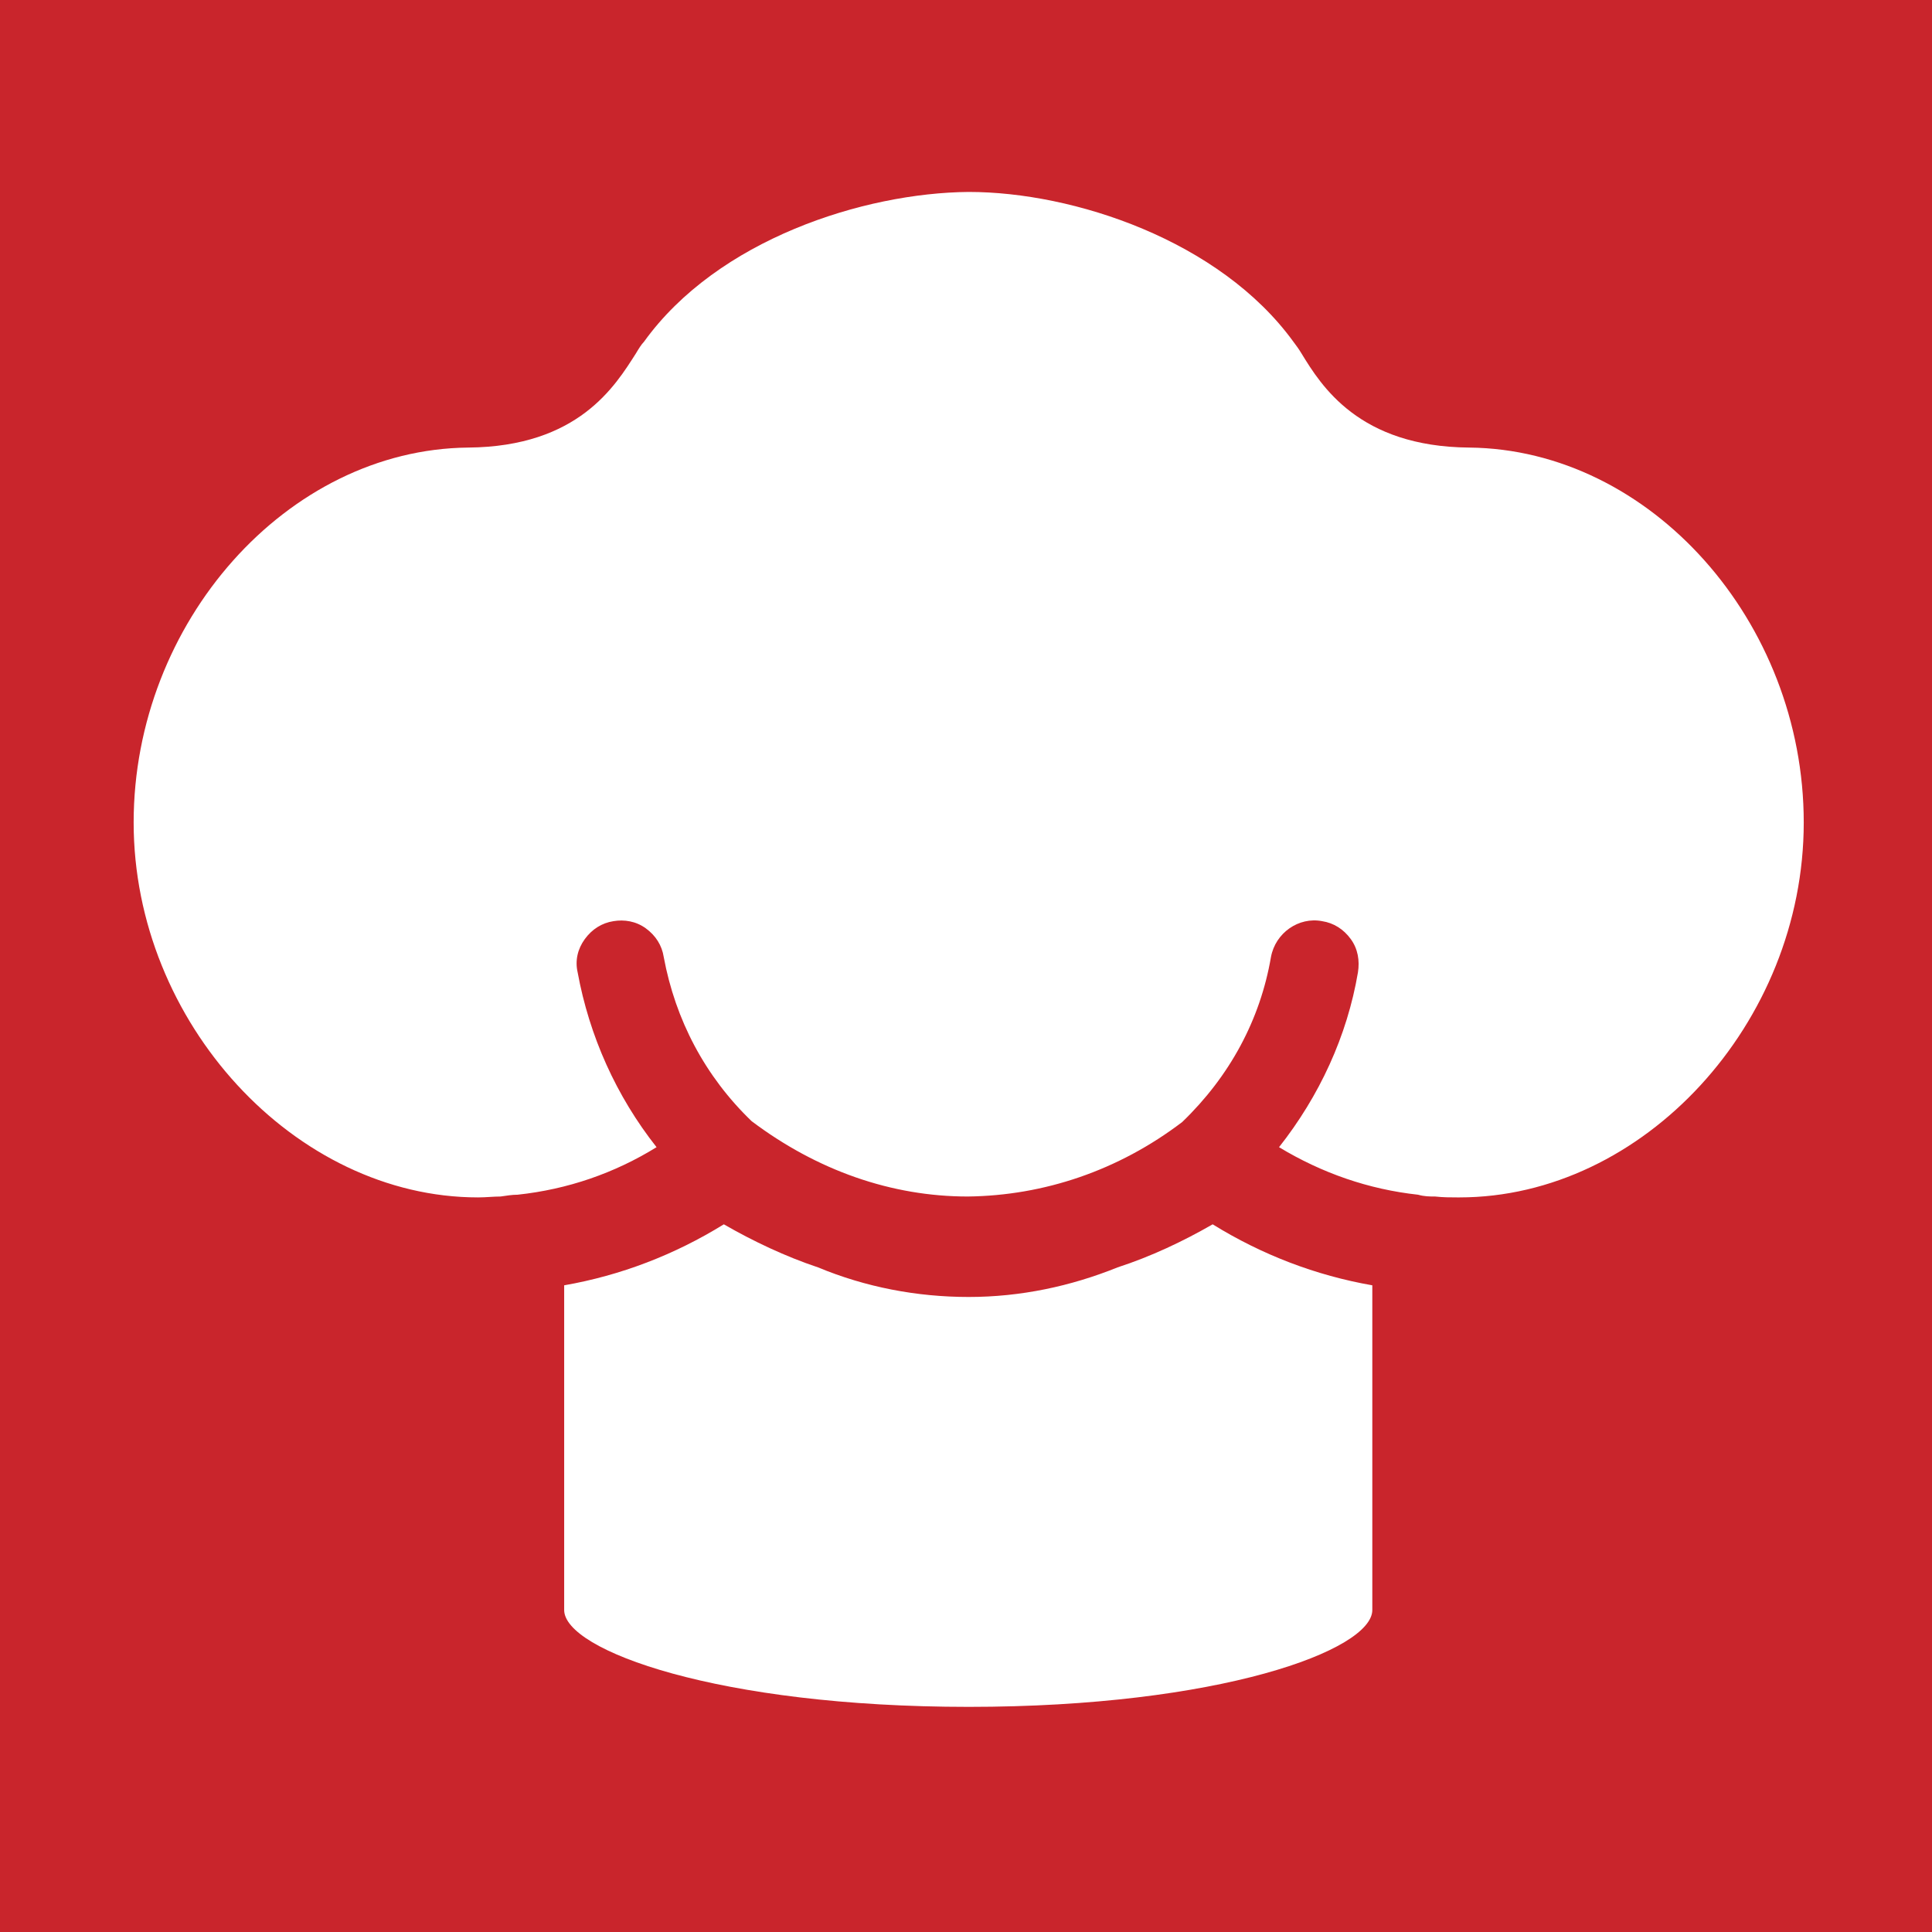
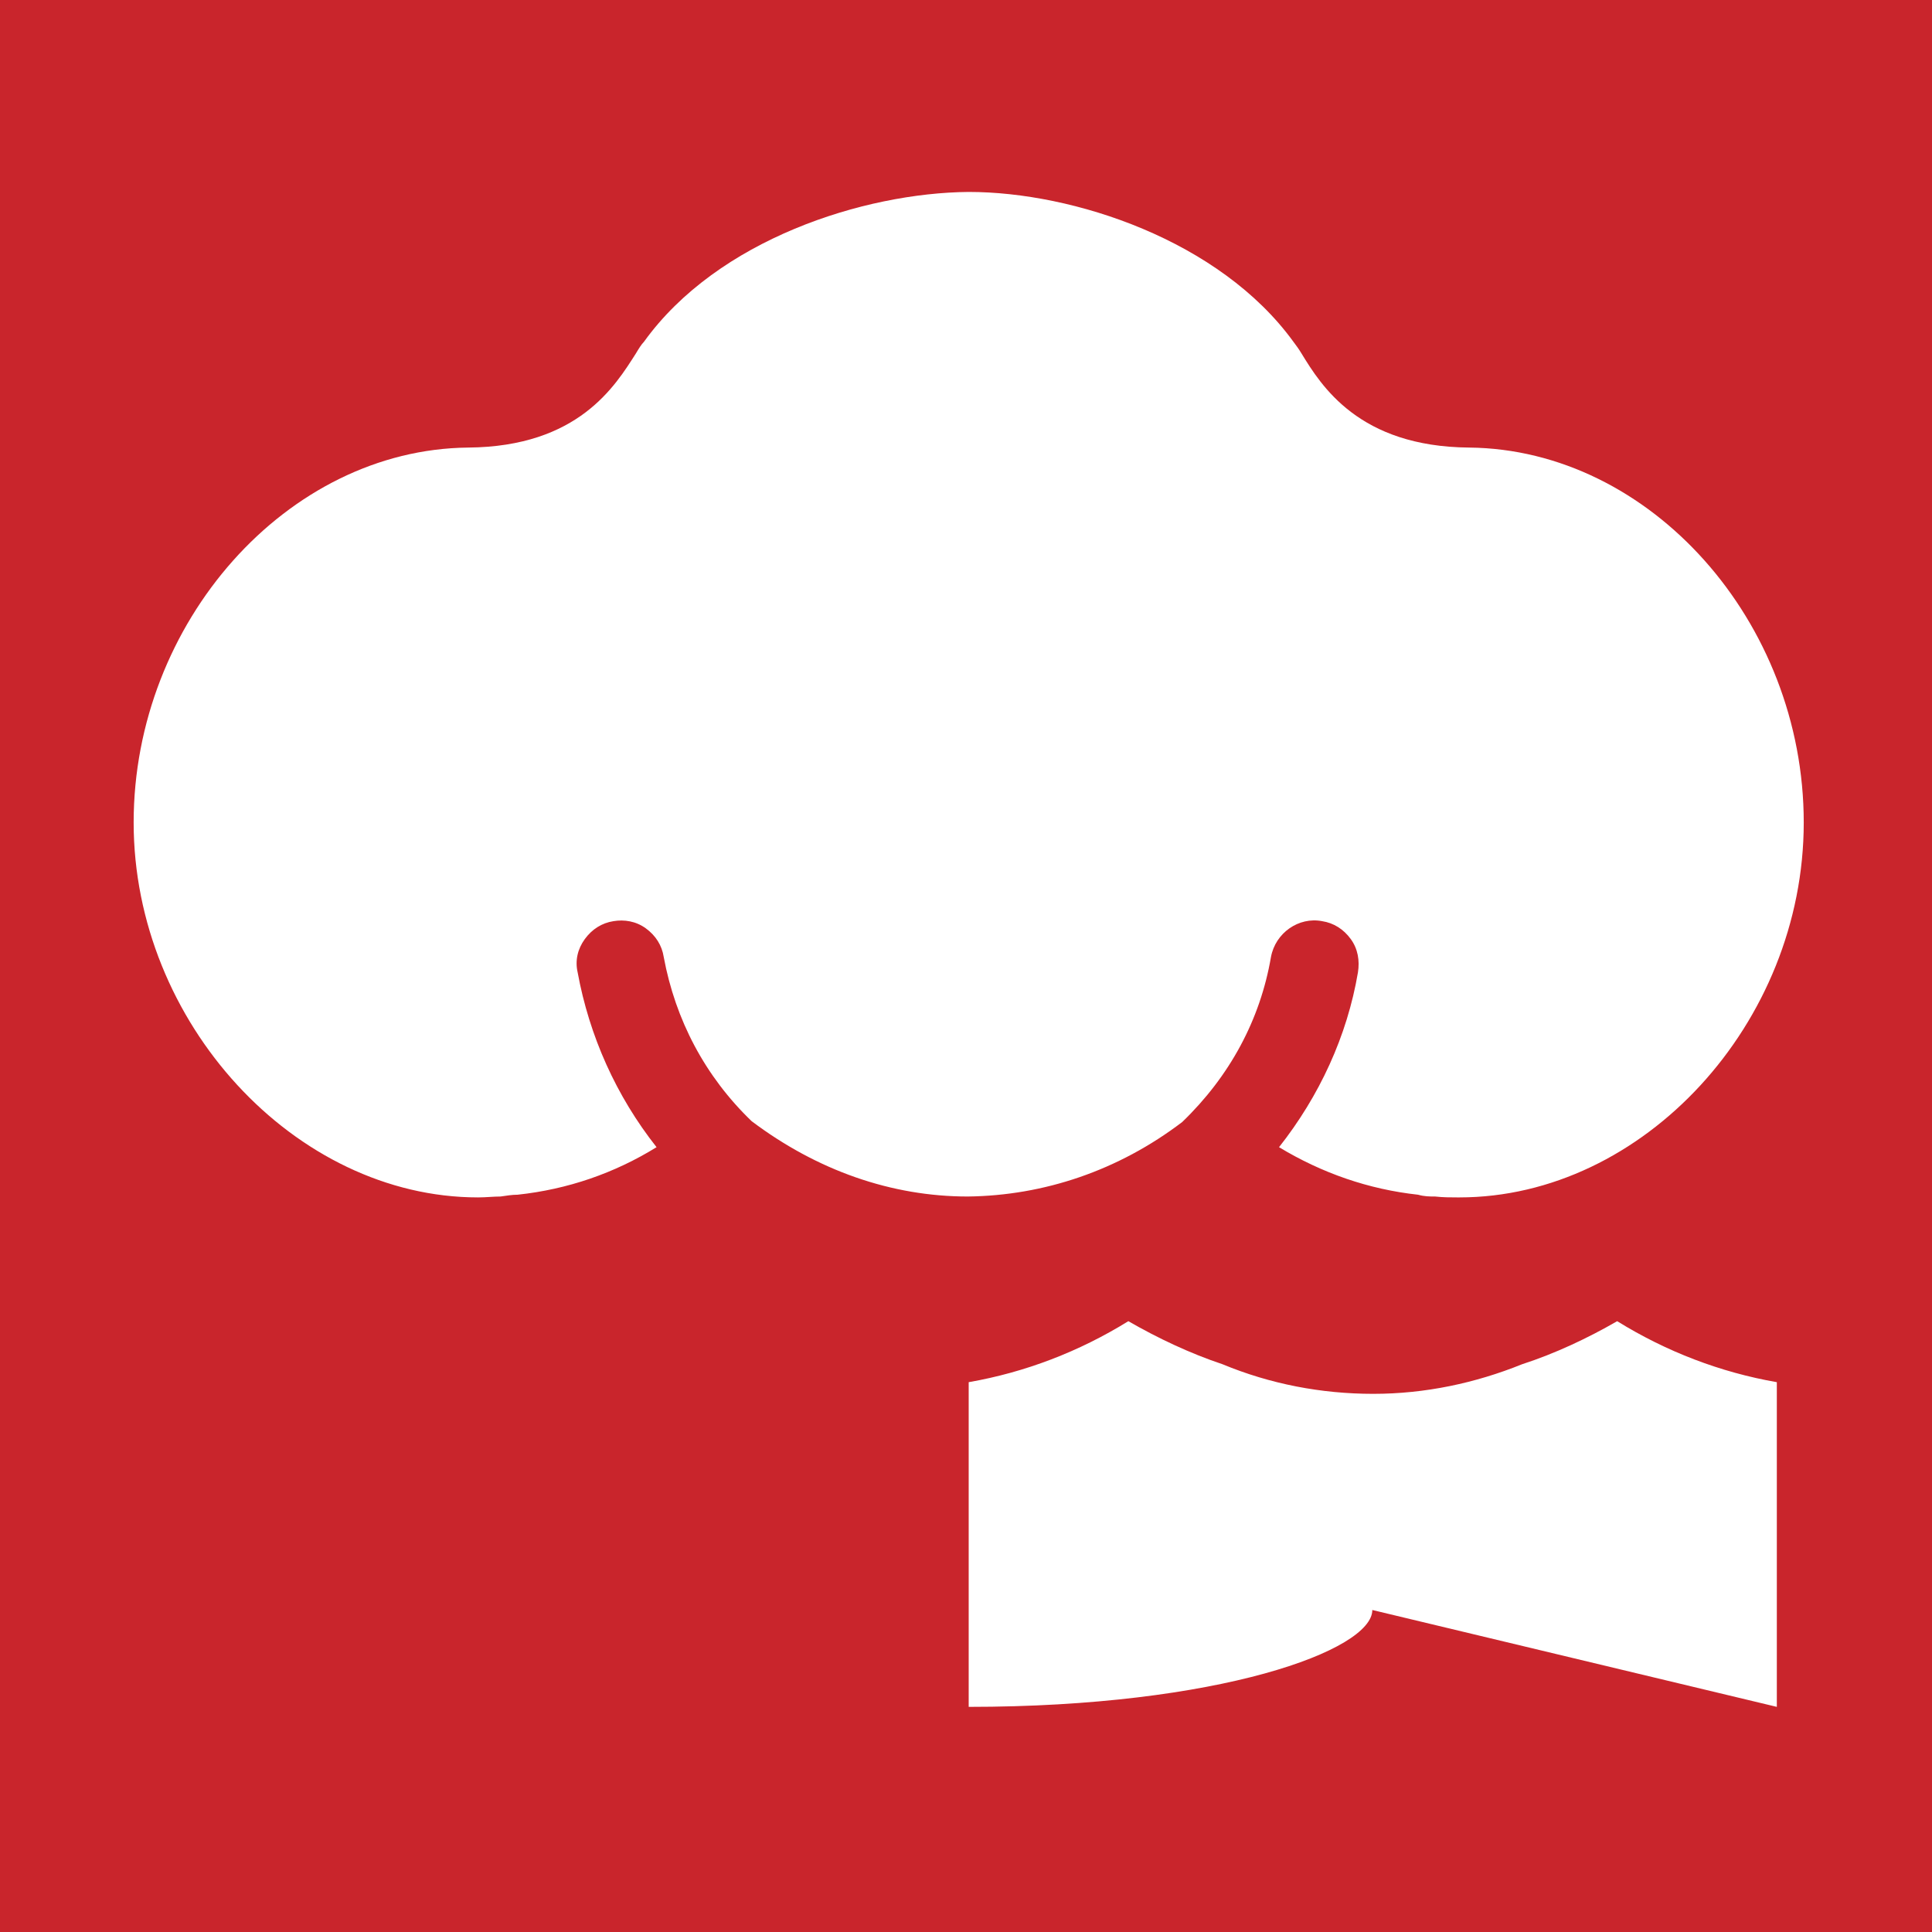
<svg xmlns="http://www.w3.org/2000/svg" id="Layer_2" viewBox="0 0 21.54 21.54">
  <defs>
    <style>
      .cls-1 {
        fill: #c9252c;
      }
    </style>
  </defs>
  <g id="OVENS">
-     <path id="_CREACTIVE_COOKING_SYSTEM" class="cls-1" d="M0,0v21.54h21.54V0H0ZM15.3,17.95c0,.45-1.71,1.08-4.5,1.08s-4.51-.63-4.51-1.08v-3.62c.63-.11,1.23-.34,1.78-.68.33.19.69.36,1.05.48.53.22,1.1.33,1.68.33.58,0,1.14-.12,1.66-.33.37-.12.73-.29,1.06-.48.55.34,1.15.57,1.78.68v3.62ZM16.25,13.35c-.08,0-.16,0-.25-.01-.06,0-.12,0-.19-.02-.55-.06-1.07-.24-1.55-.53.45-.57.76-1.24.88-1.95.02-.13,0-.26-.08-.37-.08-.11-.19-.18-.32-.2-.26-.05-.52.13-.57.4-.12.7-.46,1.33-.99,1.84-.71.54-1.54.82-2.39.83-.85,0-1.68-.29-2.41-.84-.52-.5-.85-1.13-.98-1.83-.02-.13-.09-.24-.2-.32-.11-.08-.24-.1-.36-.08-.13.02-.24.09-.32.2-.08.11-.11.24-.08.37.13.71.43,1.38.88,1.95-.47.29-.99.47-1.55.53-.06,0-.12.01-.19.02-.08,0-.16.01-.25.01-2.04,0-3.84-1.95-3.84-4.18s1.71-4.16,3.73-4.18c1.23-.01,1.64-.69,1.87-1.05.03-.05.06-.1.09-.13.82-1.14,2.45-1.66,3.62-1.67,1.17,0,2.8.54,3.62,1.67.03.04.06.08.09.13.22.36.64,1.04,1.87,1.05,2.02.02,3.73,1.94,3.73,4.18s-1.79,4.18-3.84,4.18Z" />
+     <path id="_CREACTIVE_COOKING_SYSTEM" class="cls-1" d="M0,0v21.54h21.54V0H0ZM15.3,17.95c0,.45-1.71,1.08-4.5,1.08v-3.62c.63-.11,1.23-.34,1.78-.68.33.19.69.36,1.05.48.53.22,1.1.33,1.68.33.58,0,1.14-.12,1.66-.33.37-.12.73-.29,1.06-.48.55.34,1.15.57,1.78.68v3.62ZM16.25,13.35c-.08,0-.16,0-.25-.01-.06,0-.12,0-.19-.02-.55-.06-1.07-.24-1.55-.53.45-.57.76-1.24.88-1.95.02-.13,0-.26-.08-.37-.08-.11-.19-.18-.32-.2-.26-.05-.52.13-.57.4-.12.7-.46,1.33-.99,1.84-.71.54-1.54.82-2.39.83-.85,0-1.68-.29-2.41-.84-.52-.5-.85-1.13-.98-1.83-.02-.13-.09-.24-.2-.32-.11-.08-.24-.1-.36-.08-.13.02-.24.09-.32.2-.08.11-.11.24-.08.37.13.71.43,1.38.88,1.95-.47.29-.99.47-1.55.53-.06,0-.12.01-.19.02-.08,0-.16.01-.25.01-2.04,0-3.84-1.95-3.84-4.18s1.71-4.16,3.73-4.18c1.23-.01,1.64-.69,1.87-1.05.03-.05.06-.1.09-.13.82-1.14,2.45-1.66,3.62-1.67,1.17,0,2.8.54,3.62,1.67.03.04.06.08.09.13.22.36.64,1.04,1.87,1.05,2.02.02,3.73,1.94,3.73,4.18s-1.79,4.18-3.84,4.18Z" />
  </g>
</svg>